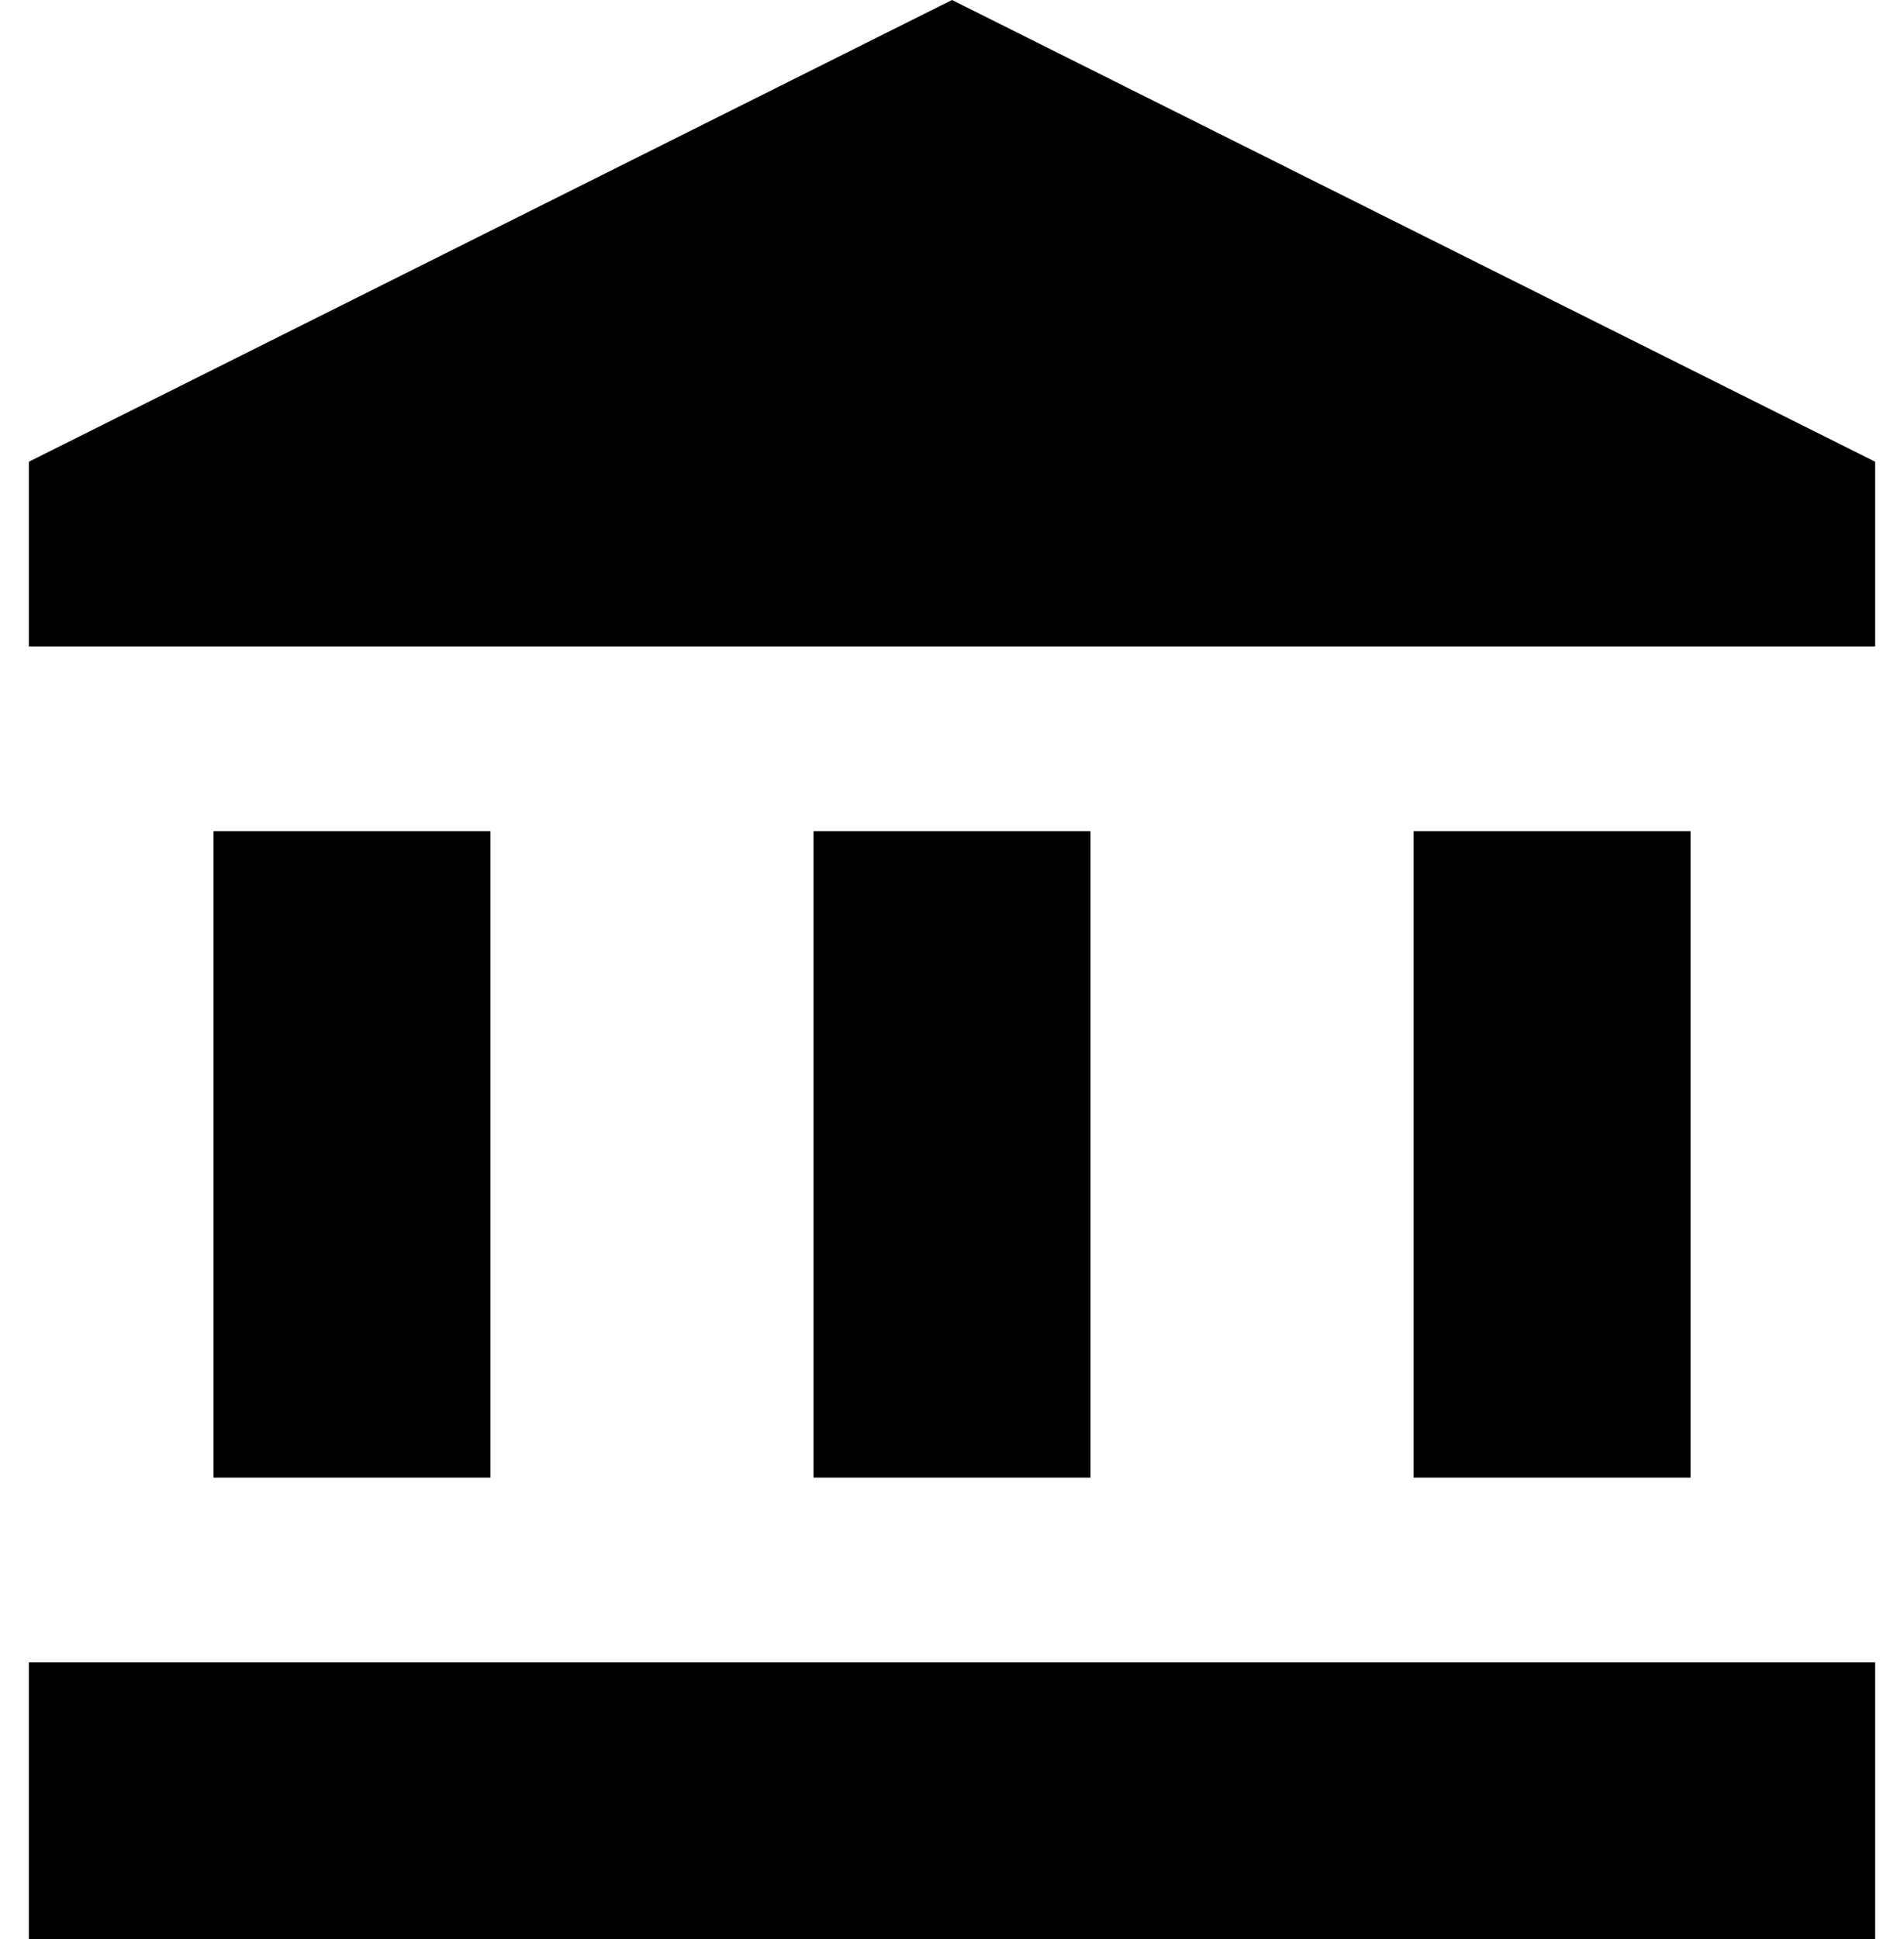
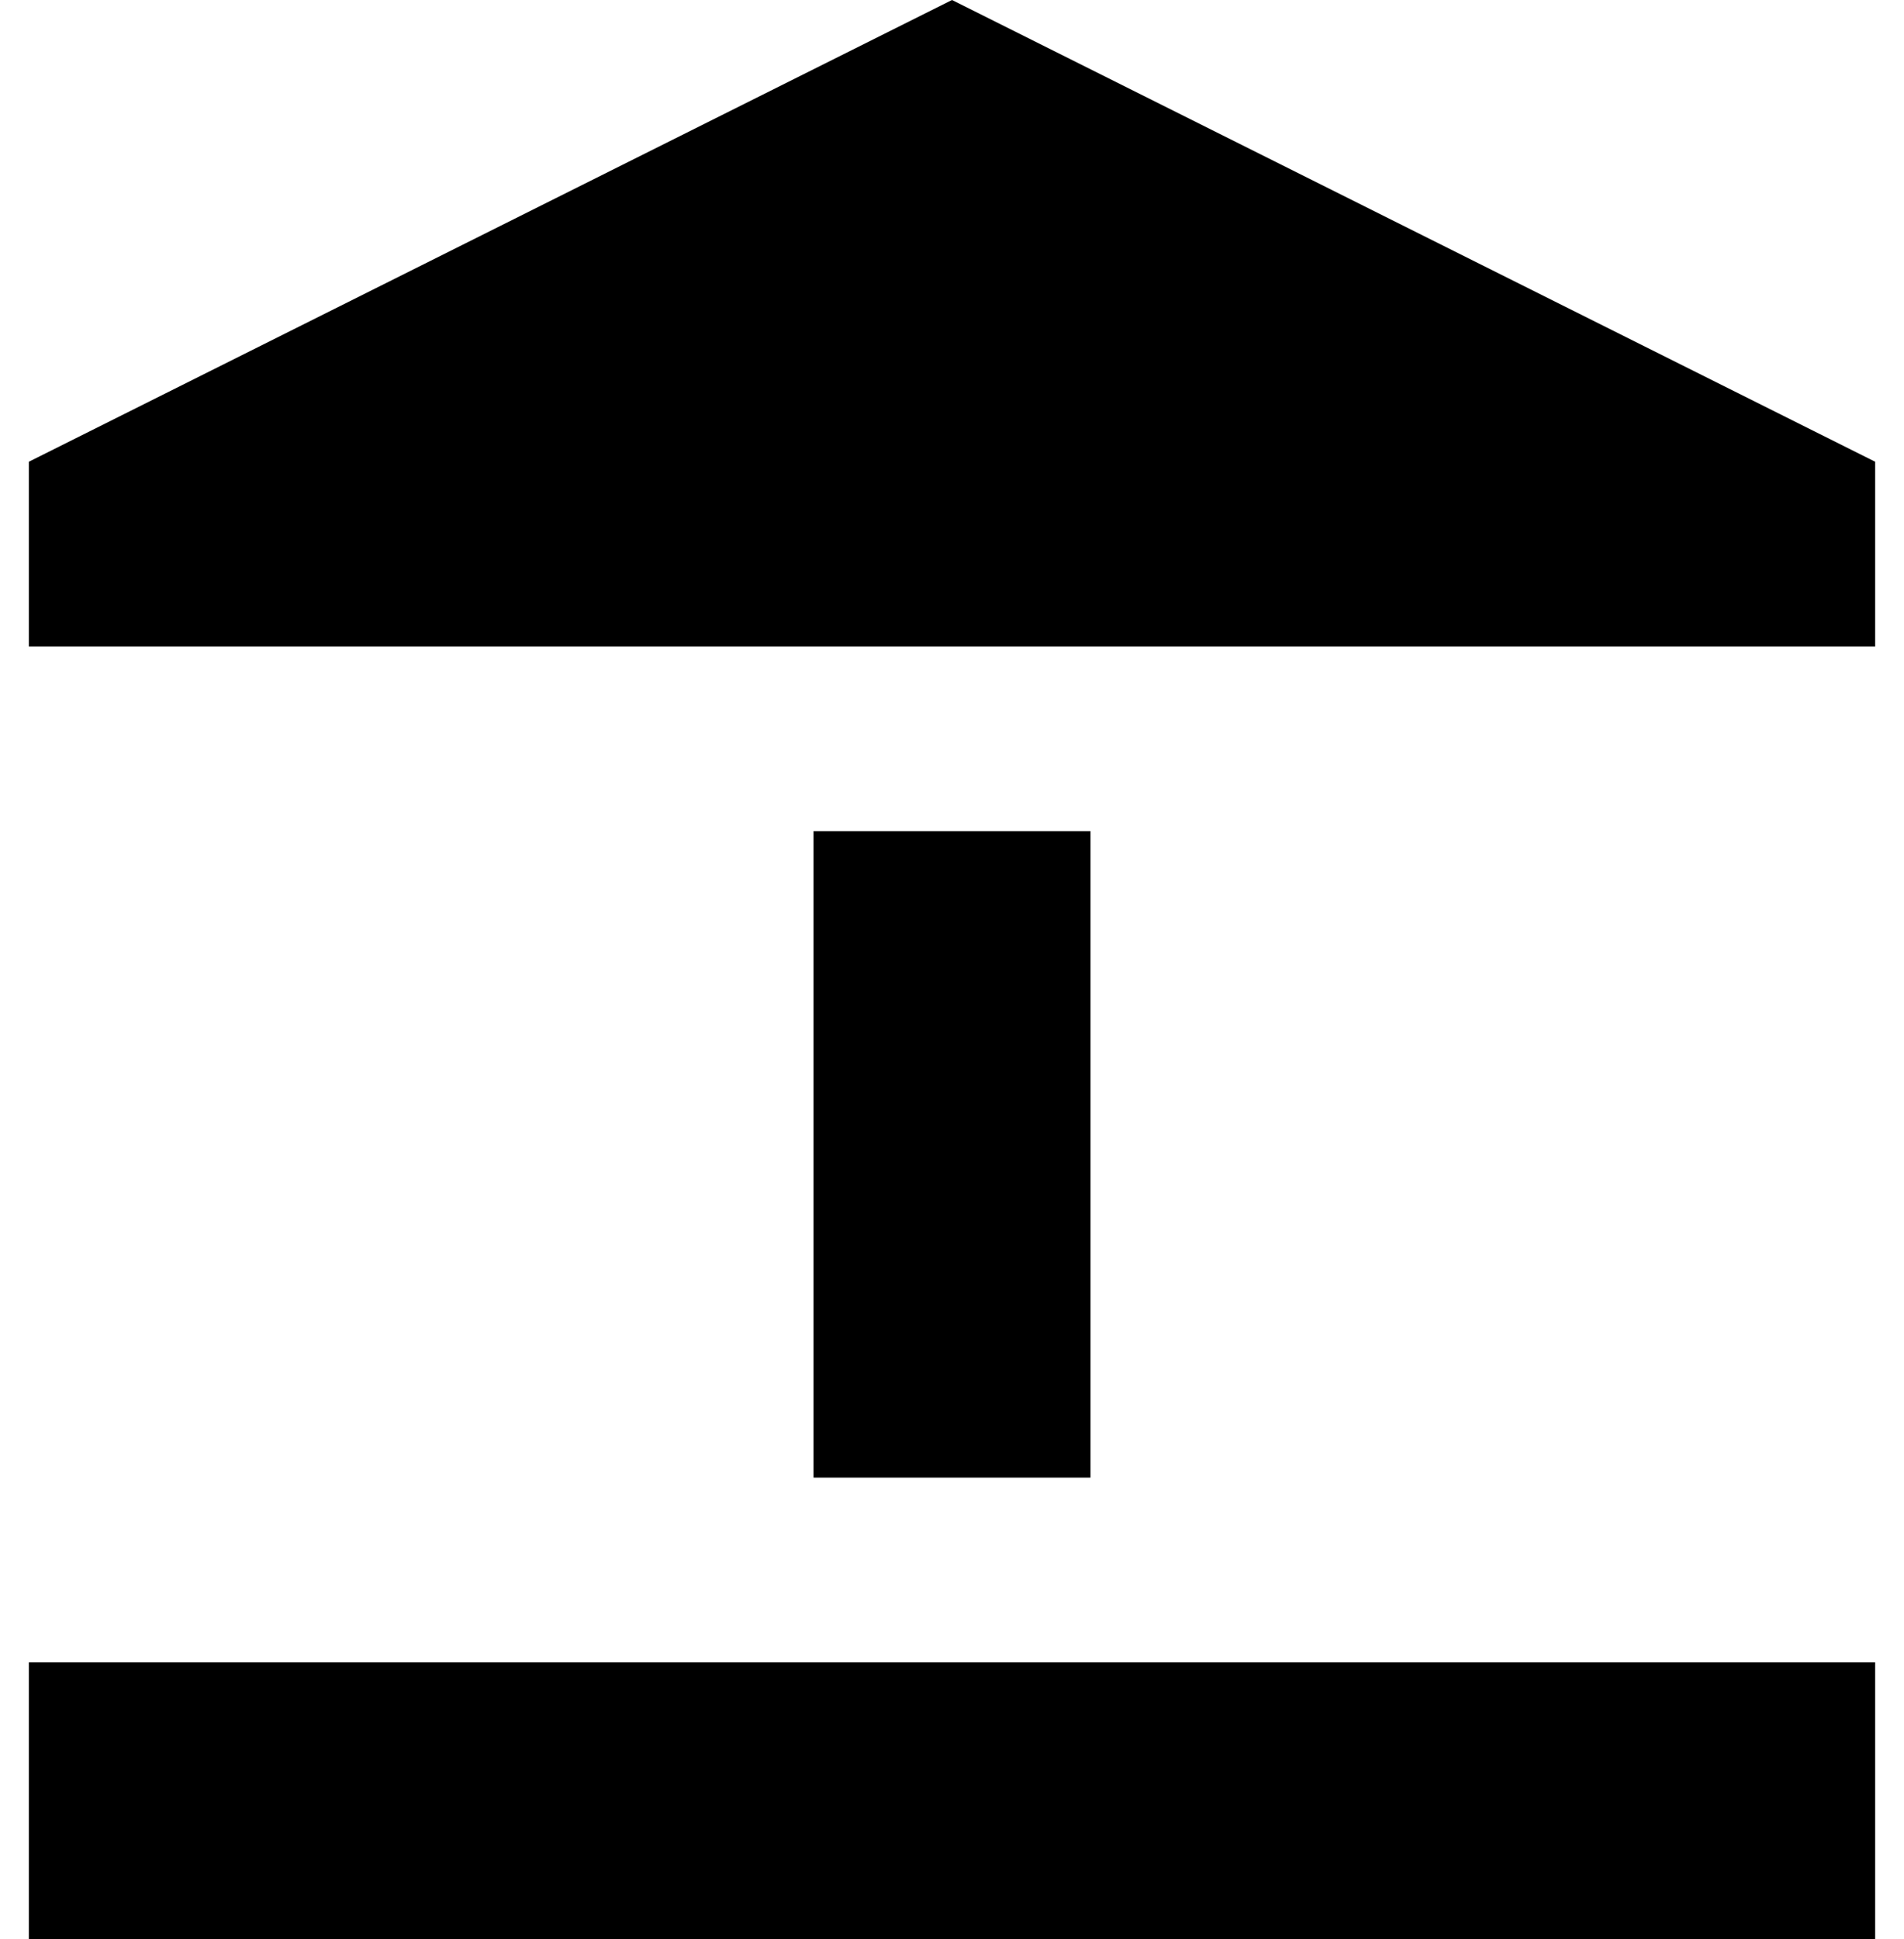
<svg xmlns="http://www.w3.org/2000/svg" width="55" height="56" viewBox="0 0 55 56" fill="none">
-   <path d="M14.167 24H6.167V42.667H14.167V24Z" fill="black" />
  <path d="M31.5 24H23.5V42.667H31.5V24Z" fill="black" />
  <path d="M54.167 48H0.833V56H54.167V48Z" fill="black" />
-   <path d="M48.834 24H40.834V42.667H48.834V24Z" fill="black" />
  <path d="M27.5 0L0.833 13.333V18.667H54.167V13.333L27.5 0Z" fill="black" />
</svg>